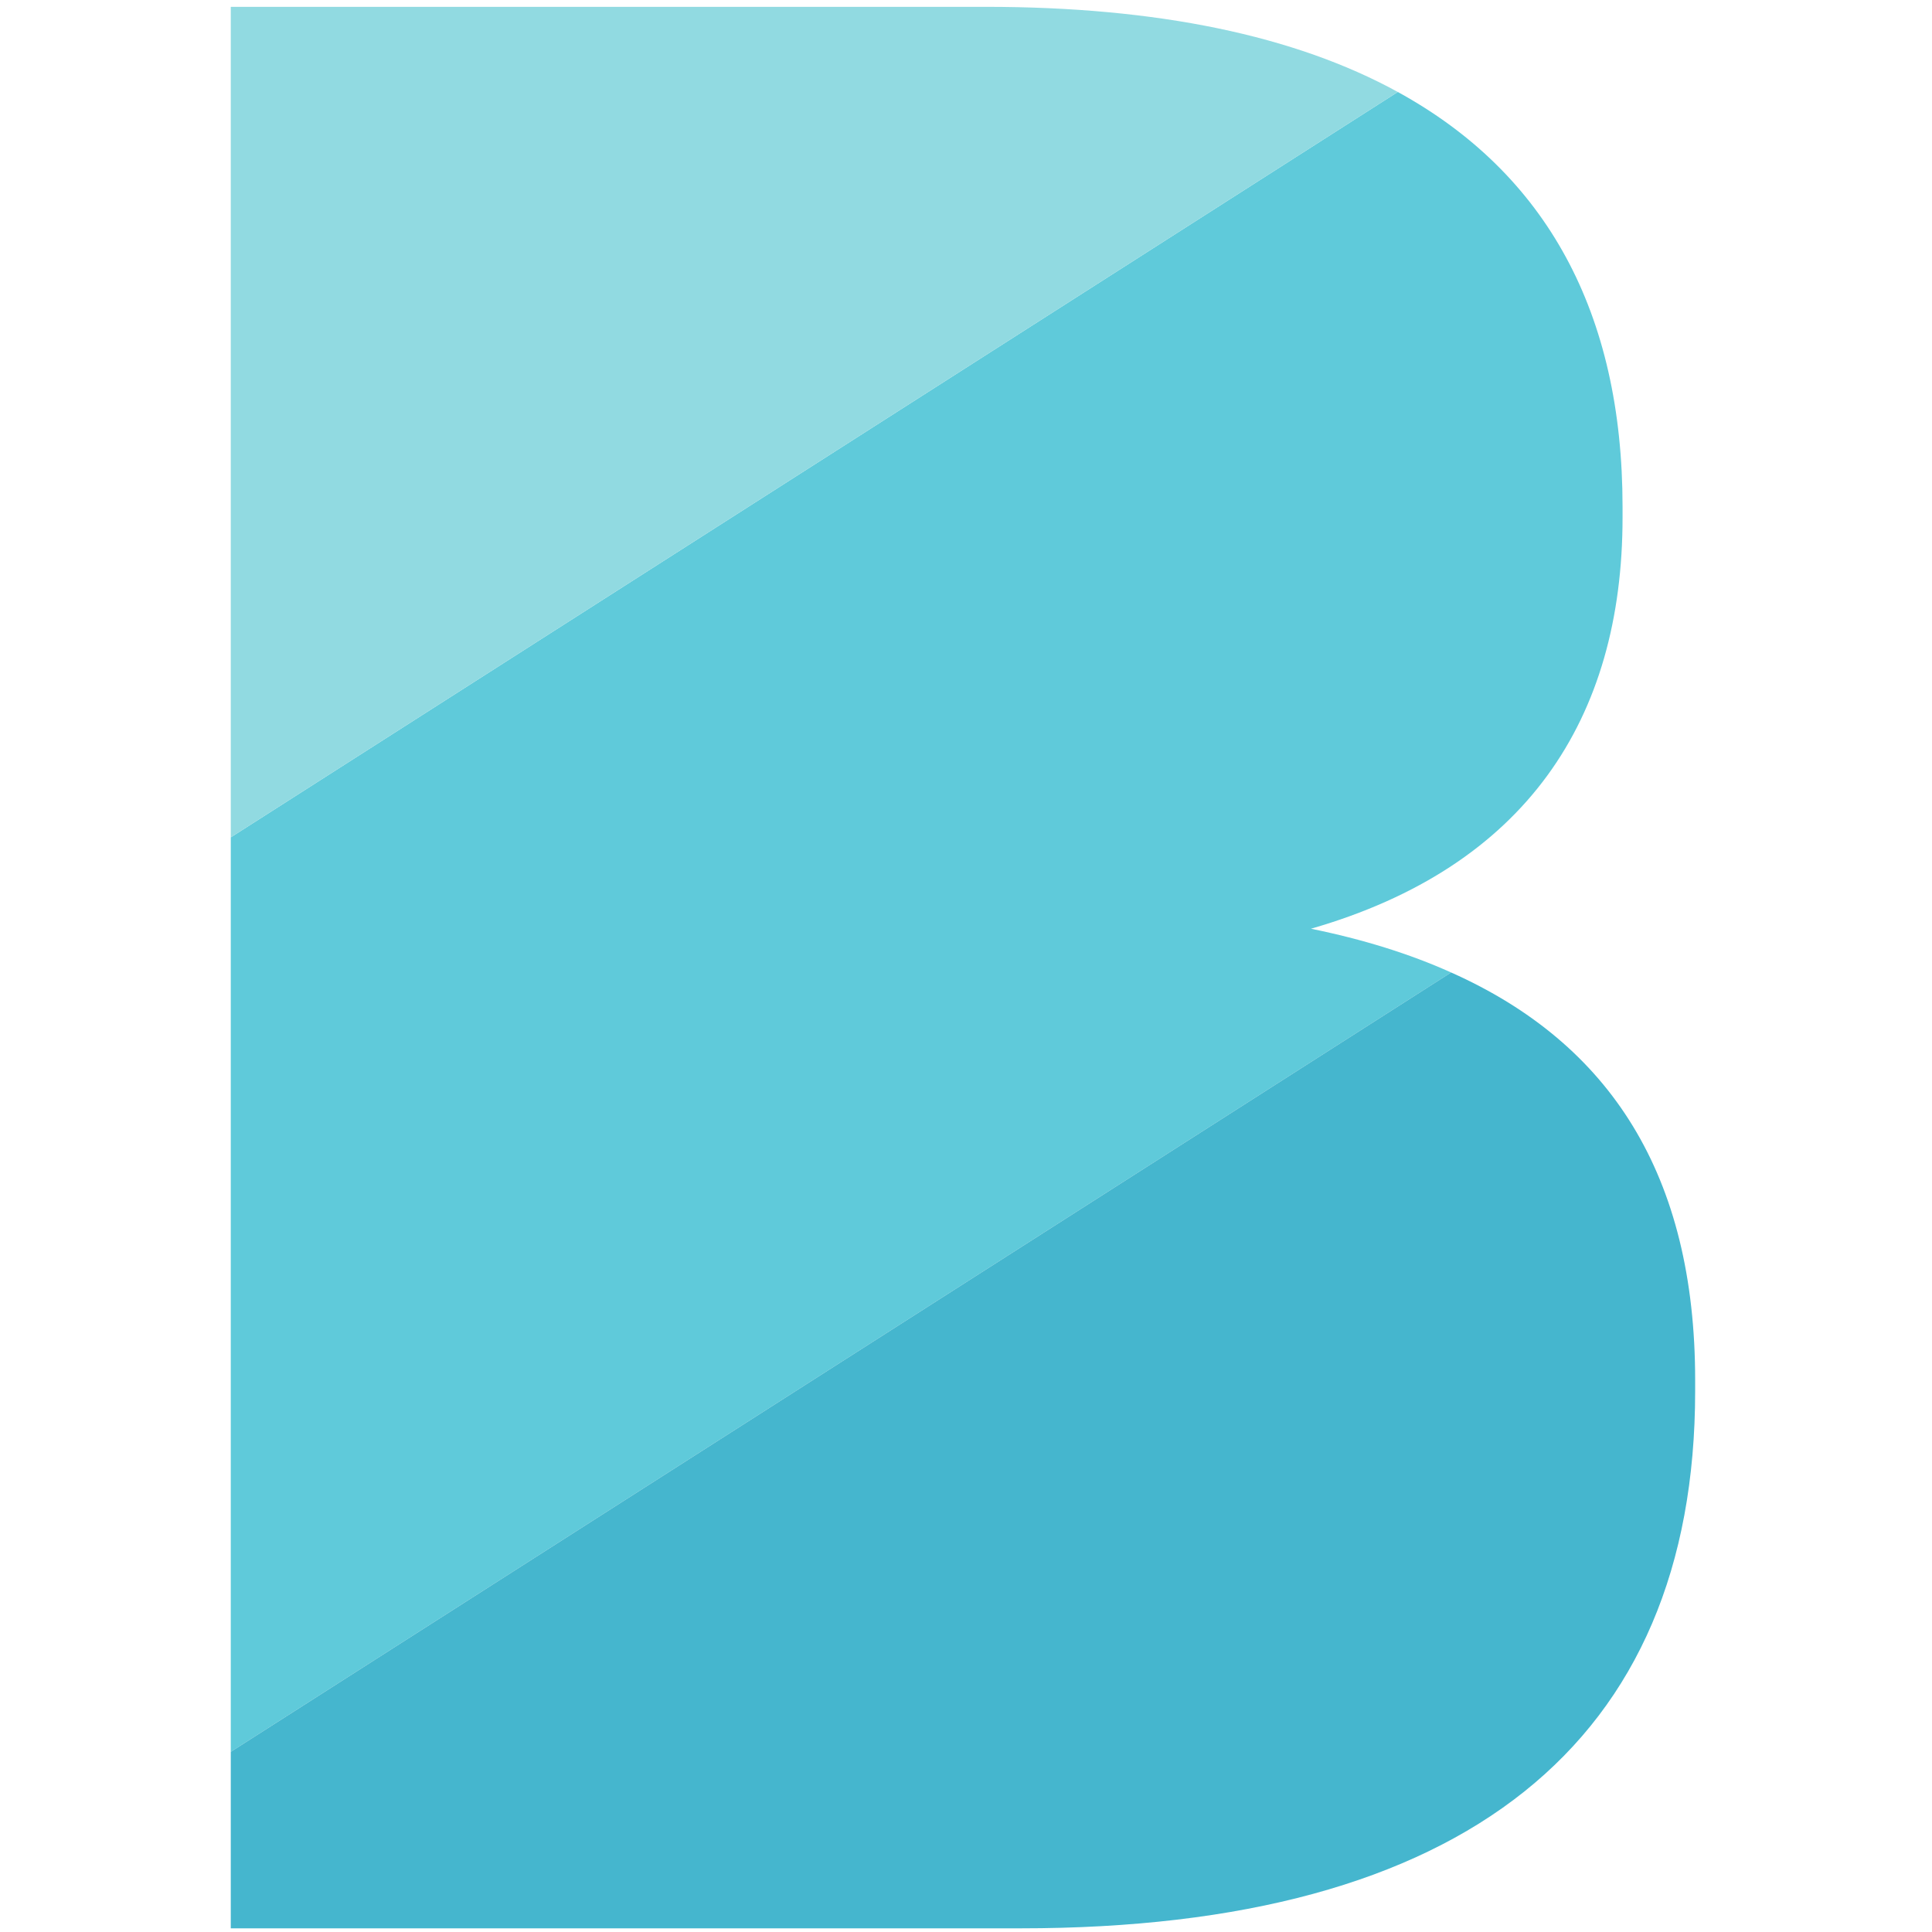
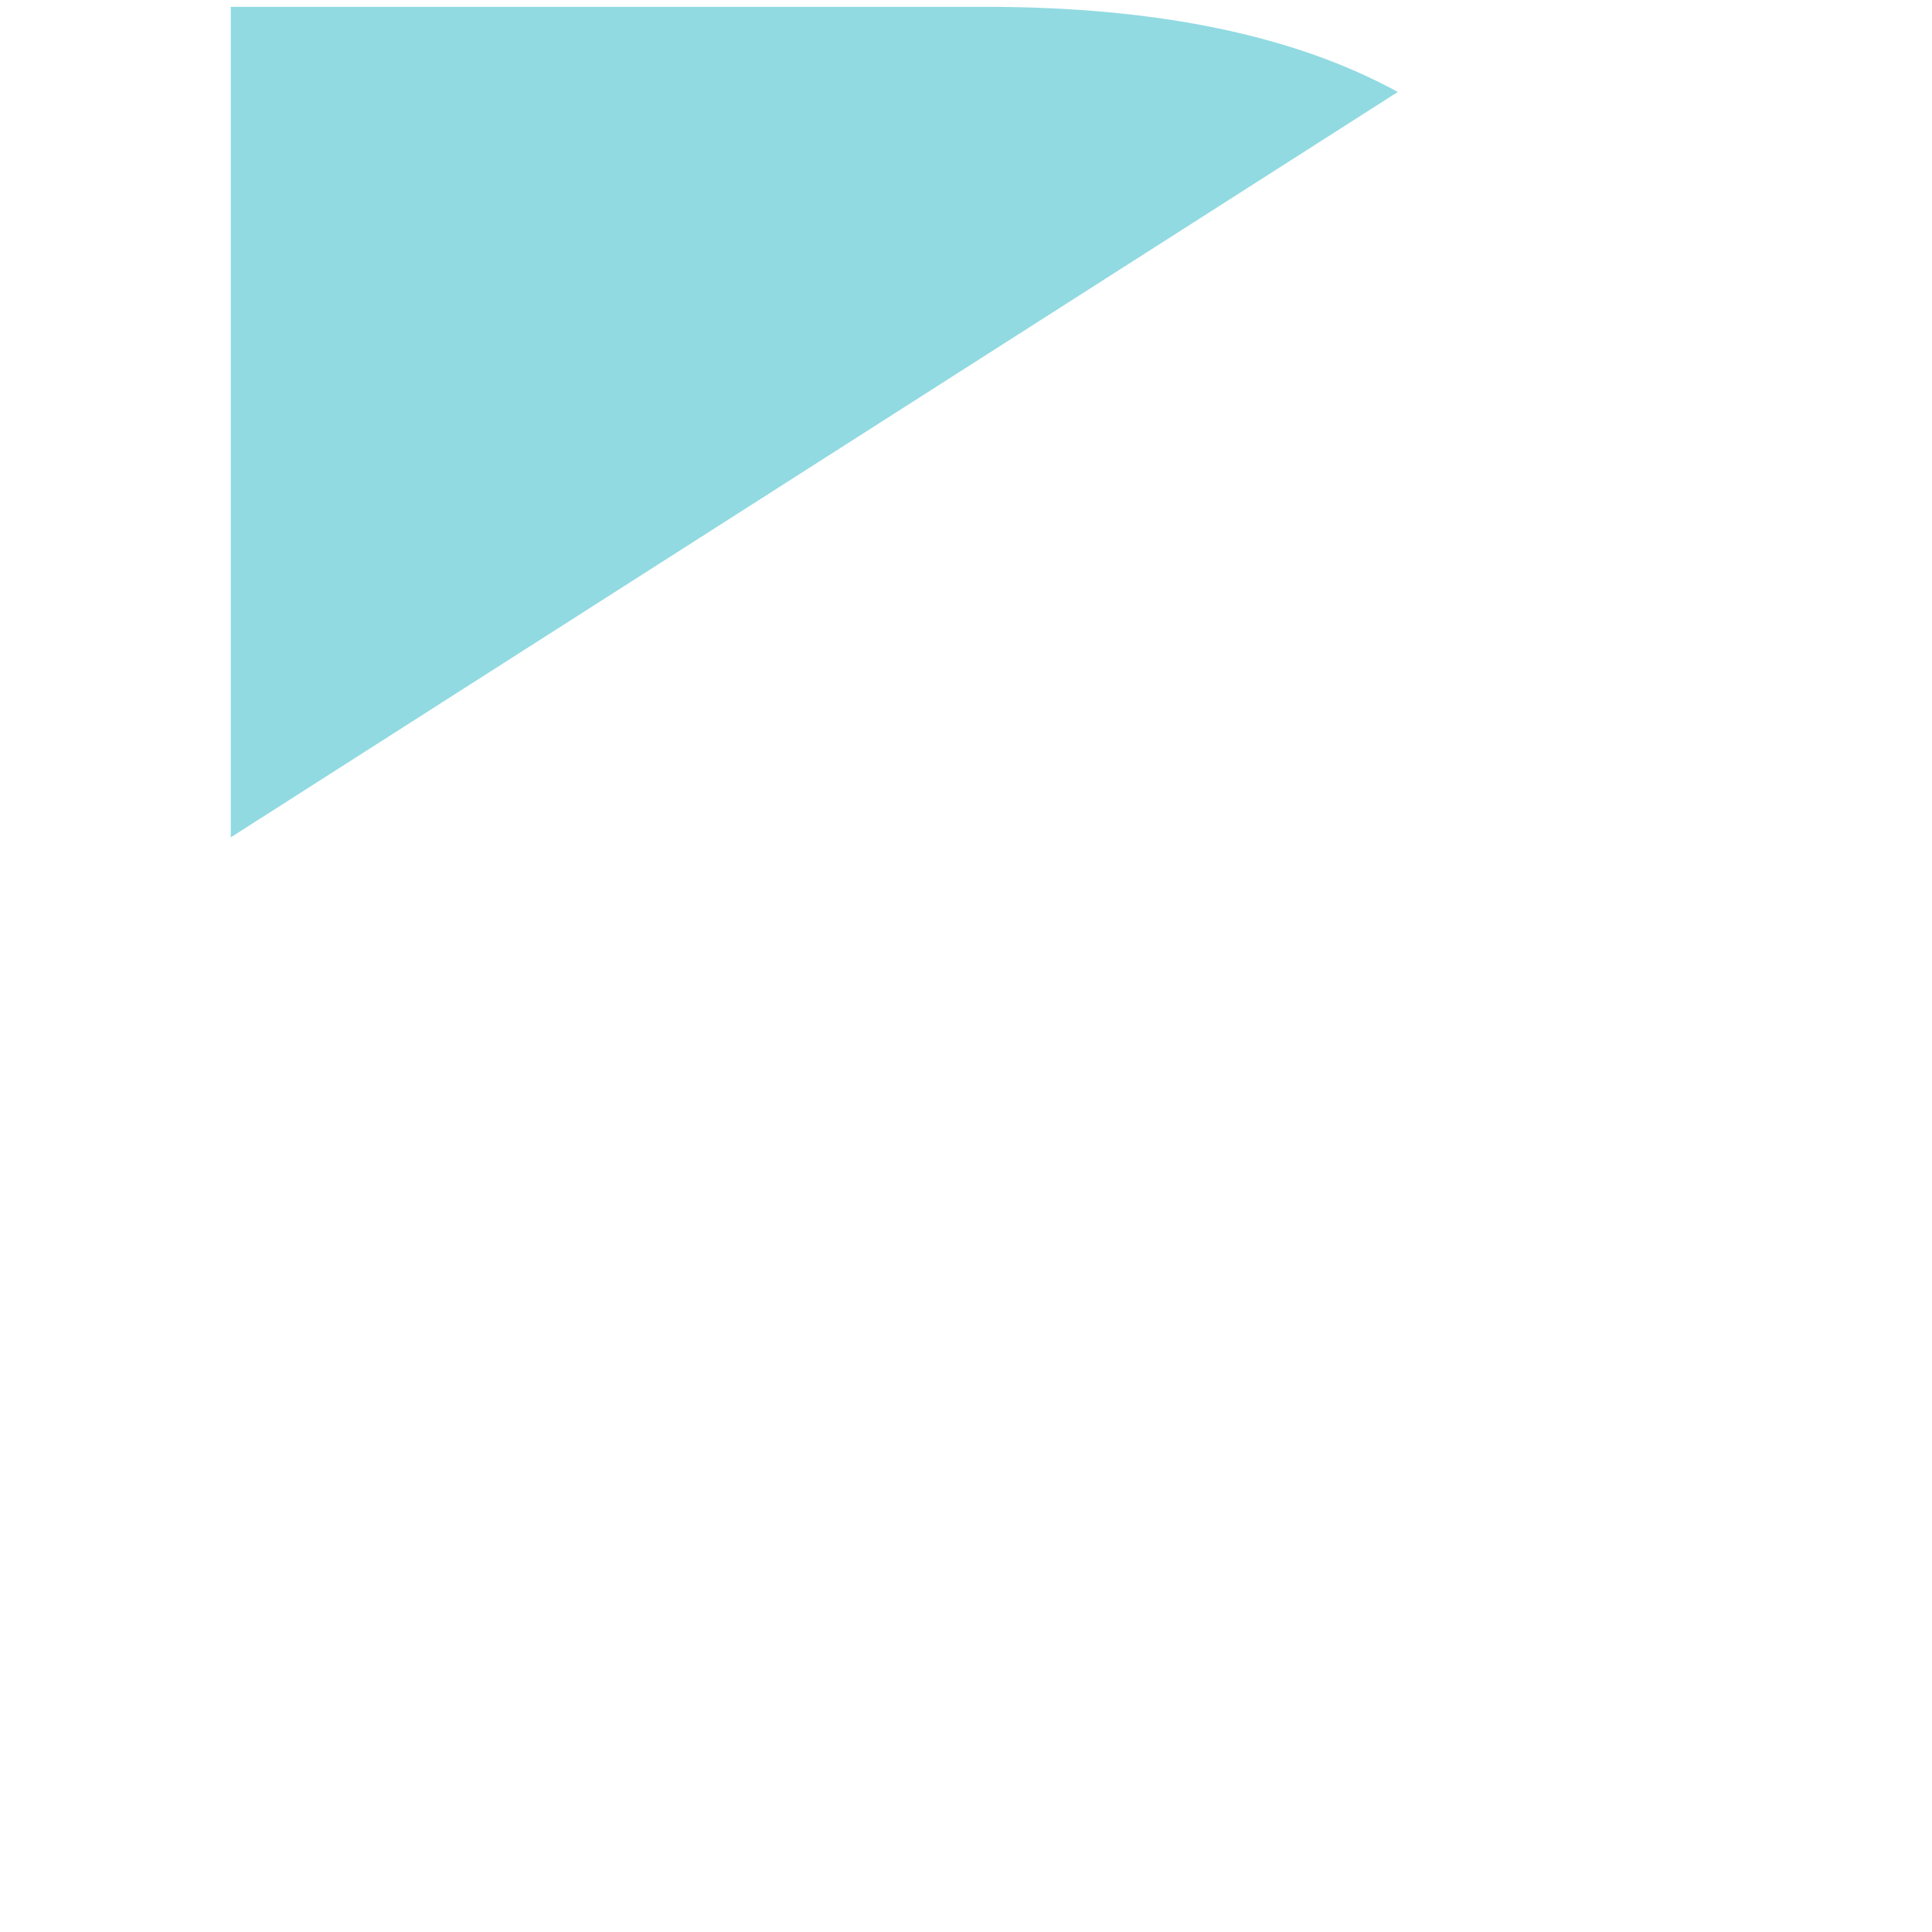
<svg xmlns="http://www.w3.org/2000/svg" width="1024" height="1024" viewBox="0 0 1024 1024">
-   <path id="Middle" fill="#5fcada" stroke="none" d="M 859.985 268.606 L 859.985 274.289 C 859.985 381.093 808.778 459.436 694.842 492.245 C 722.234 497.837 747.045 505.49 769.117 515.431 L 122.313 928.495 L 122.313 443.813 L 740.865 48.749 C 819.712 91.996 859.985 165.855 859.985 268.606" />
  <path id="Top" fill="#91dae1" stroke="none" d="M 740.865 48.749 L 122.313 443.813 L 122.313 3.623 L 522.479 3.623 C 613.347 3.623 686.353 18.838 740.865 48.749" />
-   <path id="Bottom" fill="#45b6ce" stroke="none" d="M 898.468 731.484 L 898.468 737.235 C 898.468 923.808 775.976 1022.053 540.974 1022.053 L 122.313 1022.053 L 122.313 928.495 L 769.117 515.431 C 853.691 553.13 898.468 623.072 898.468 731.484" />
</svg>